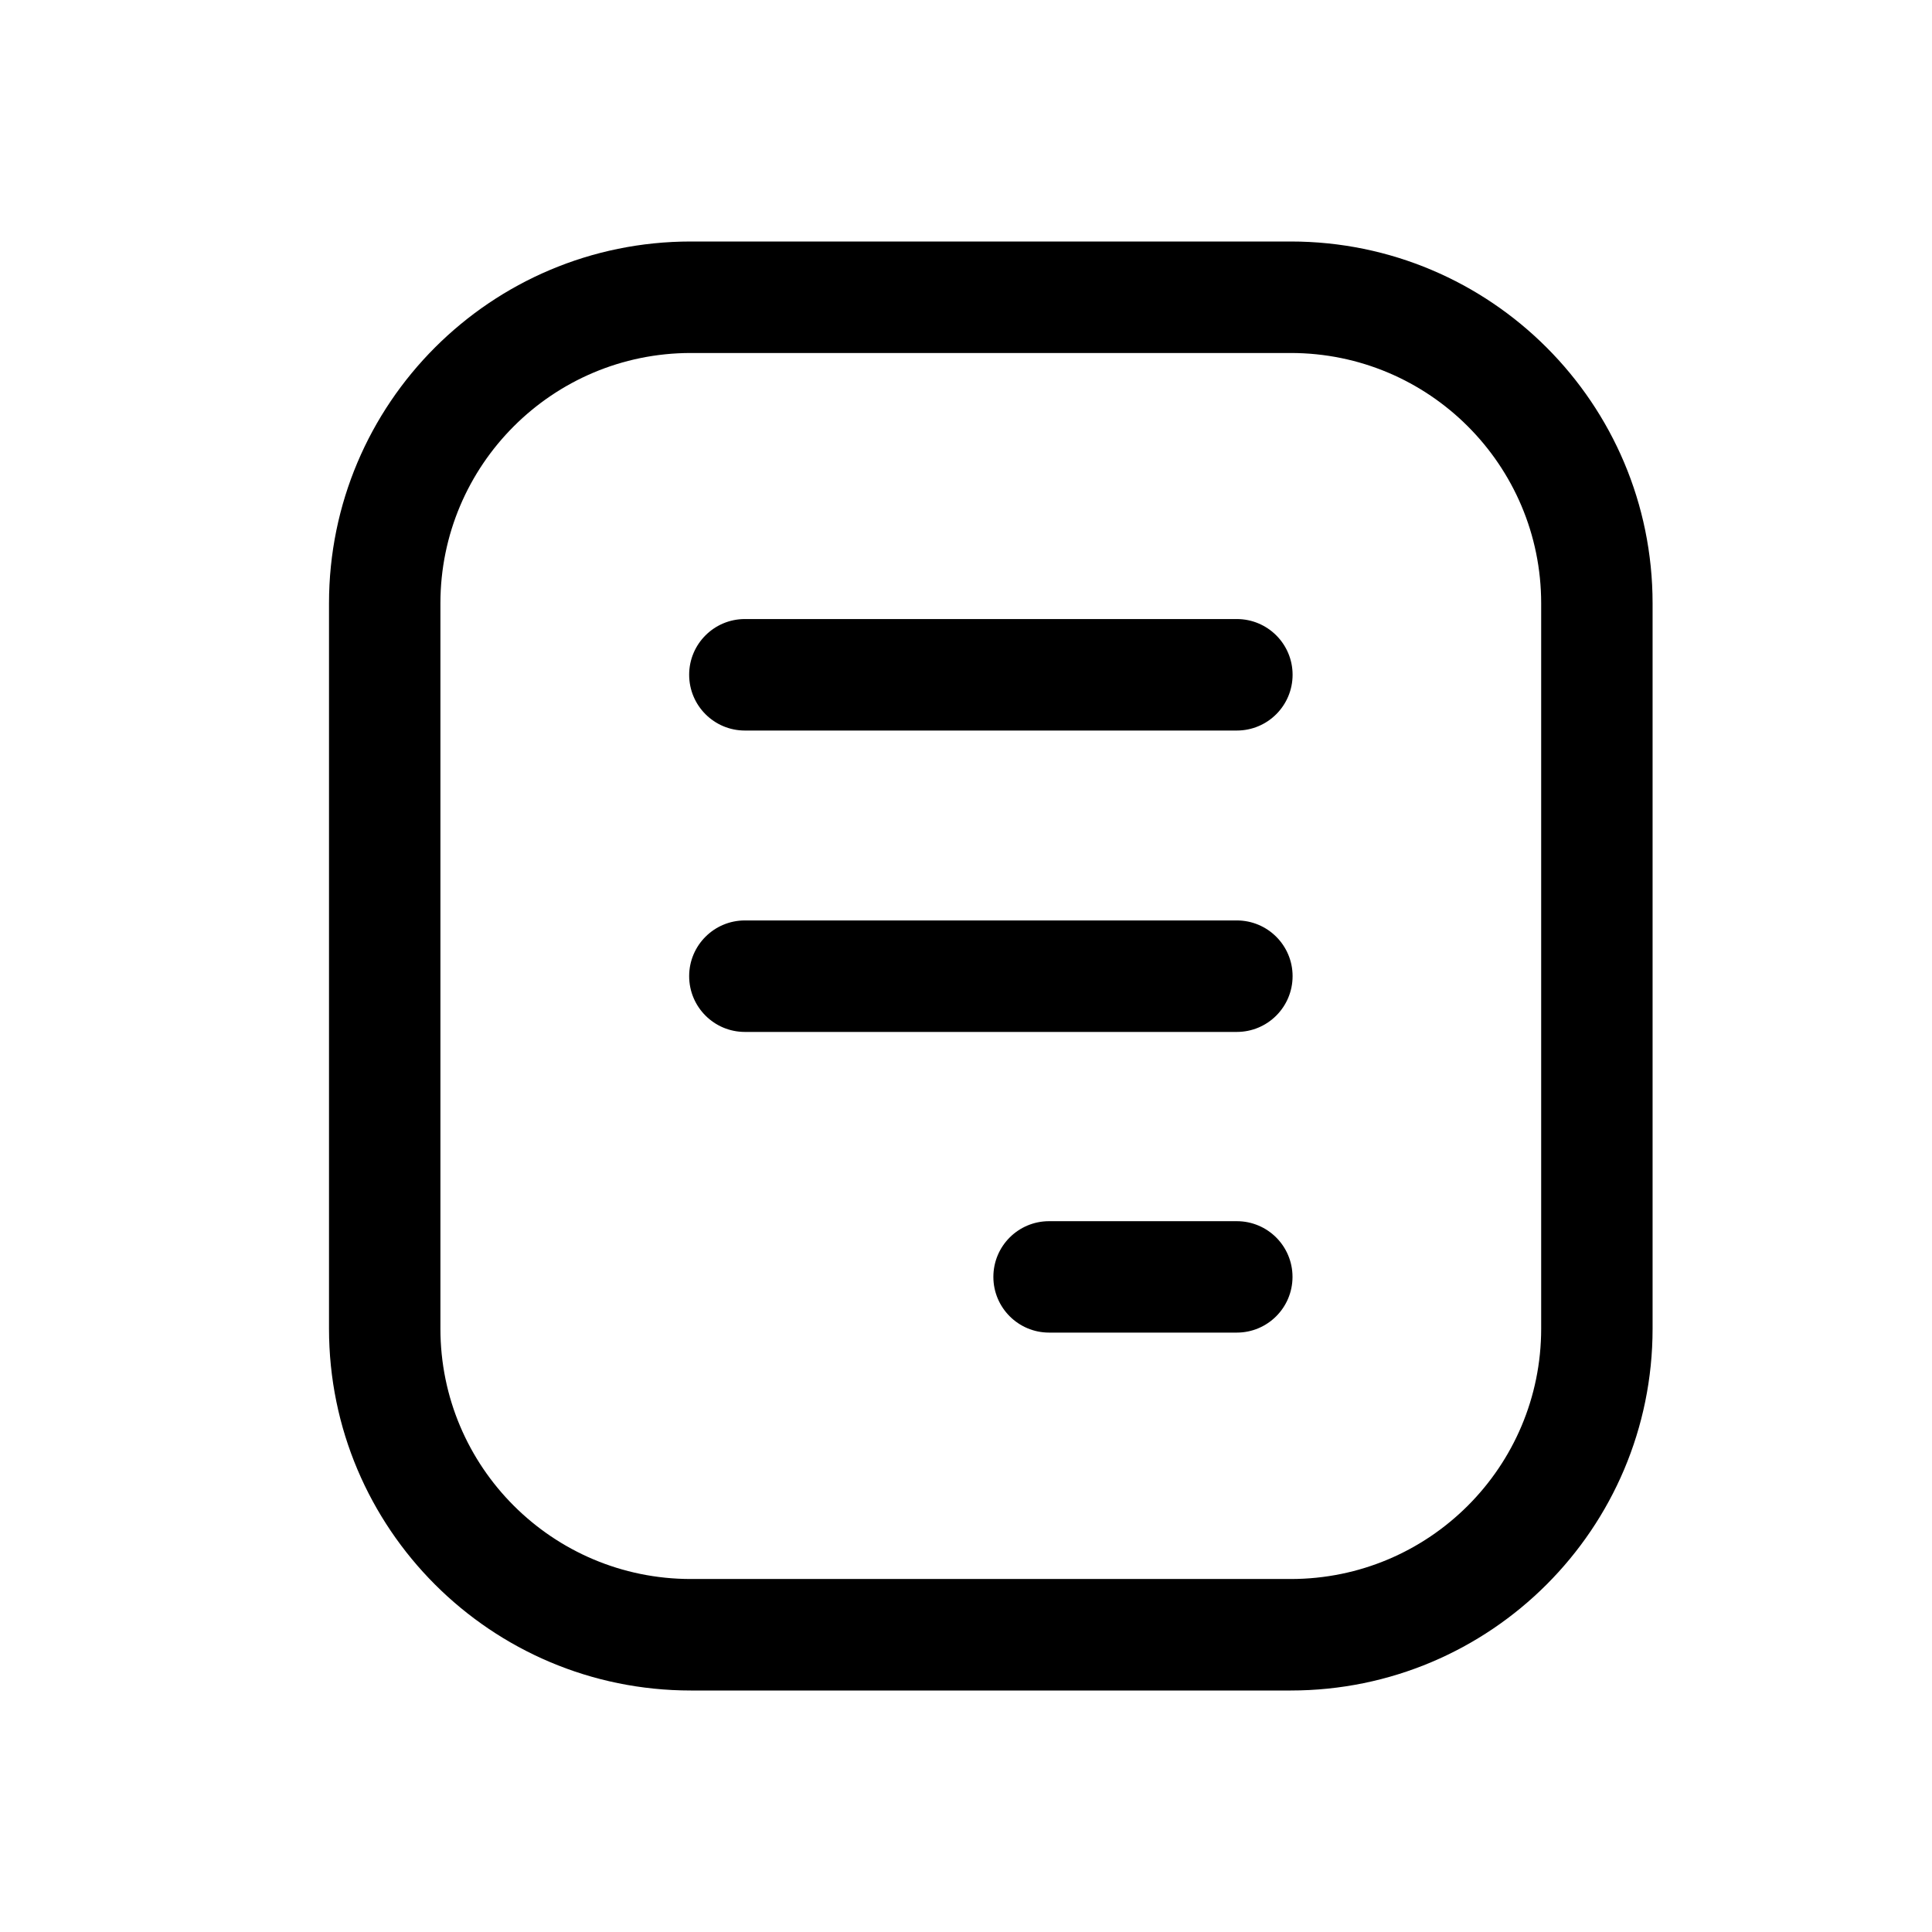
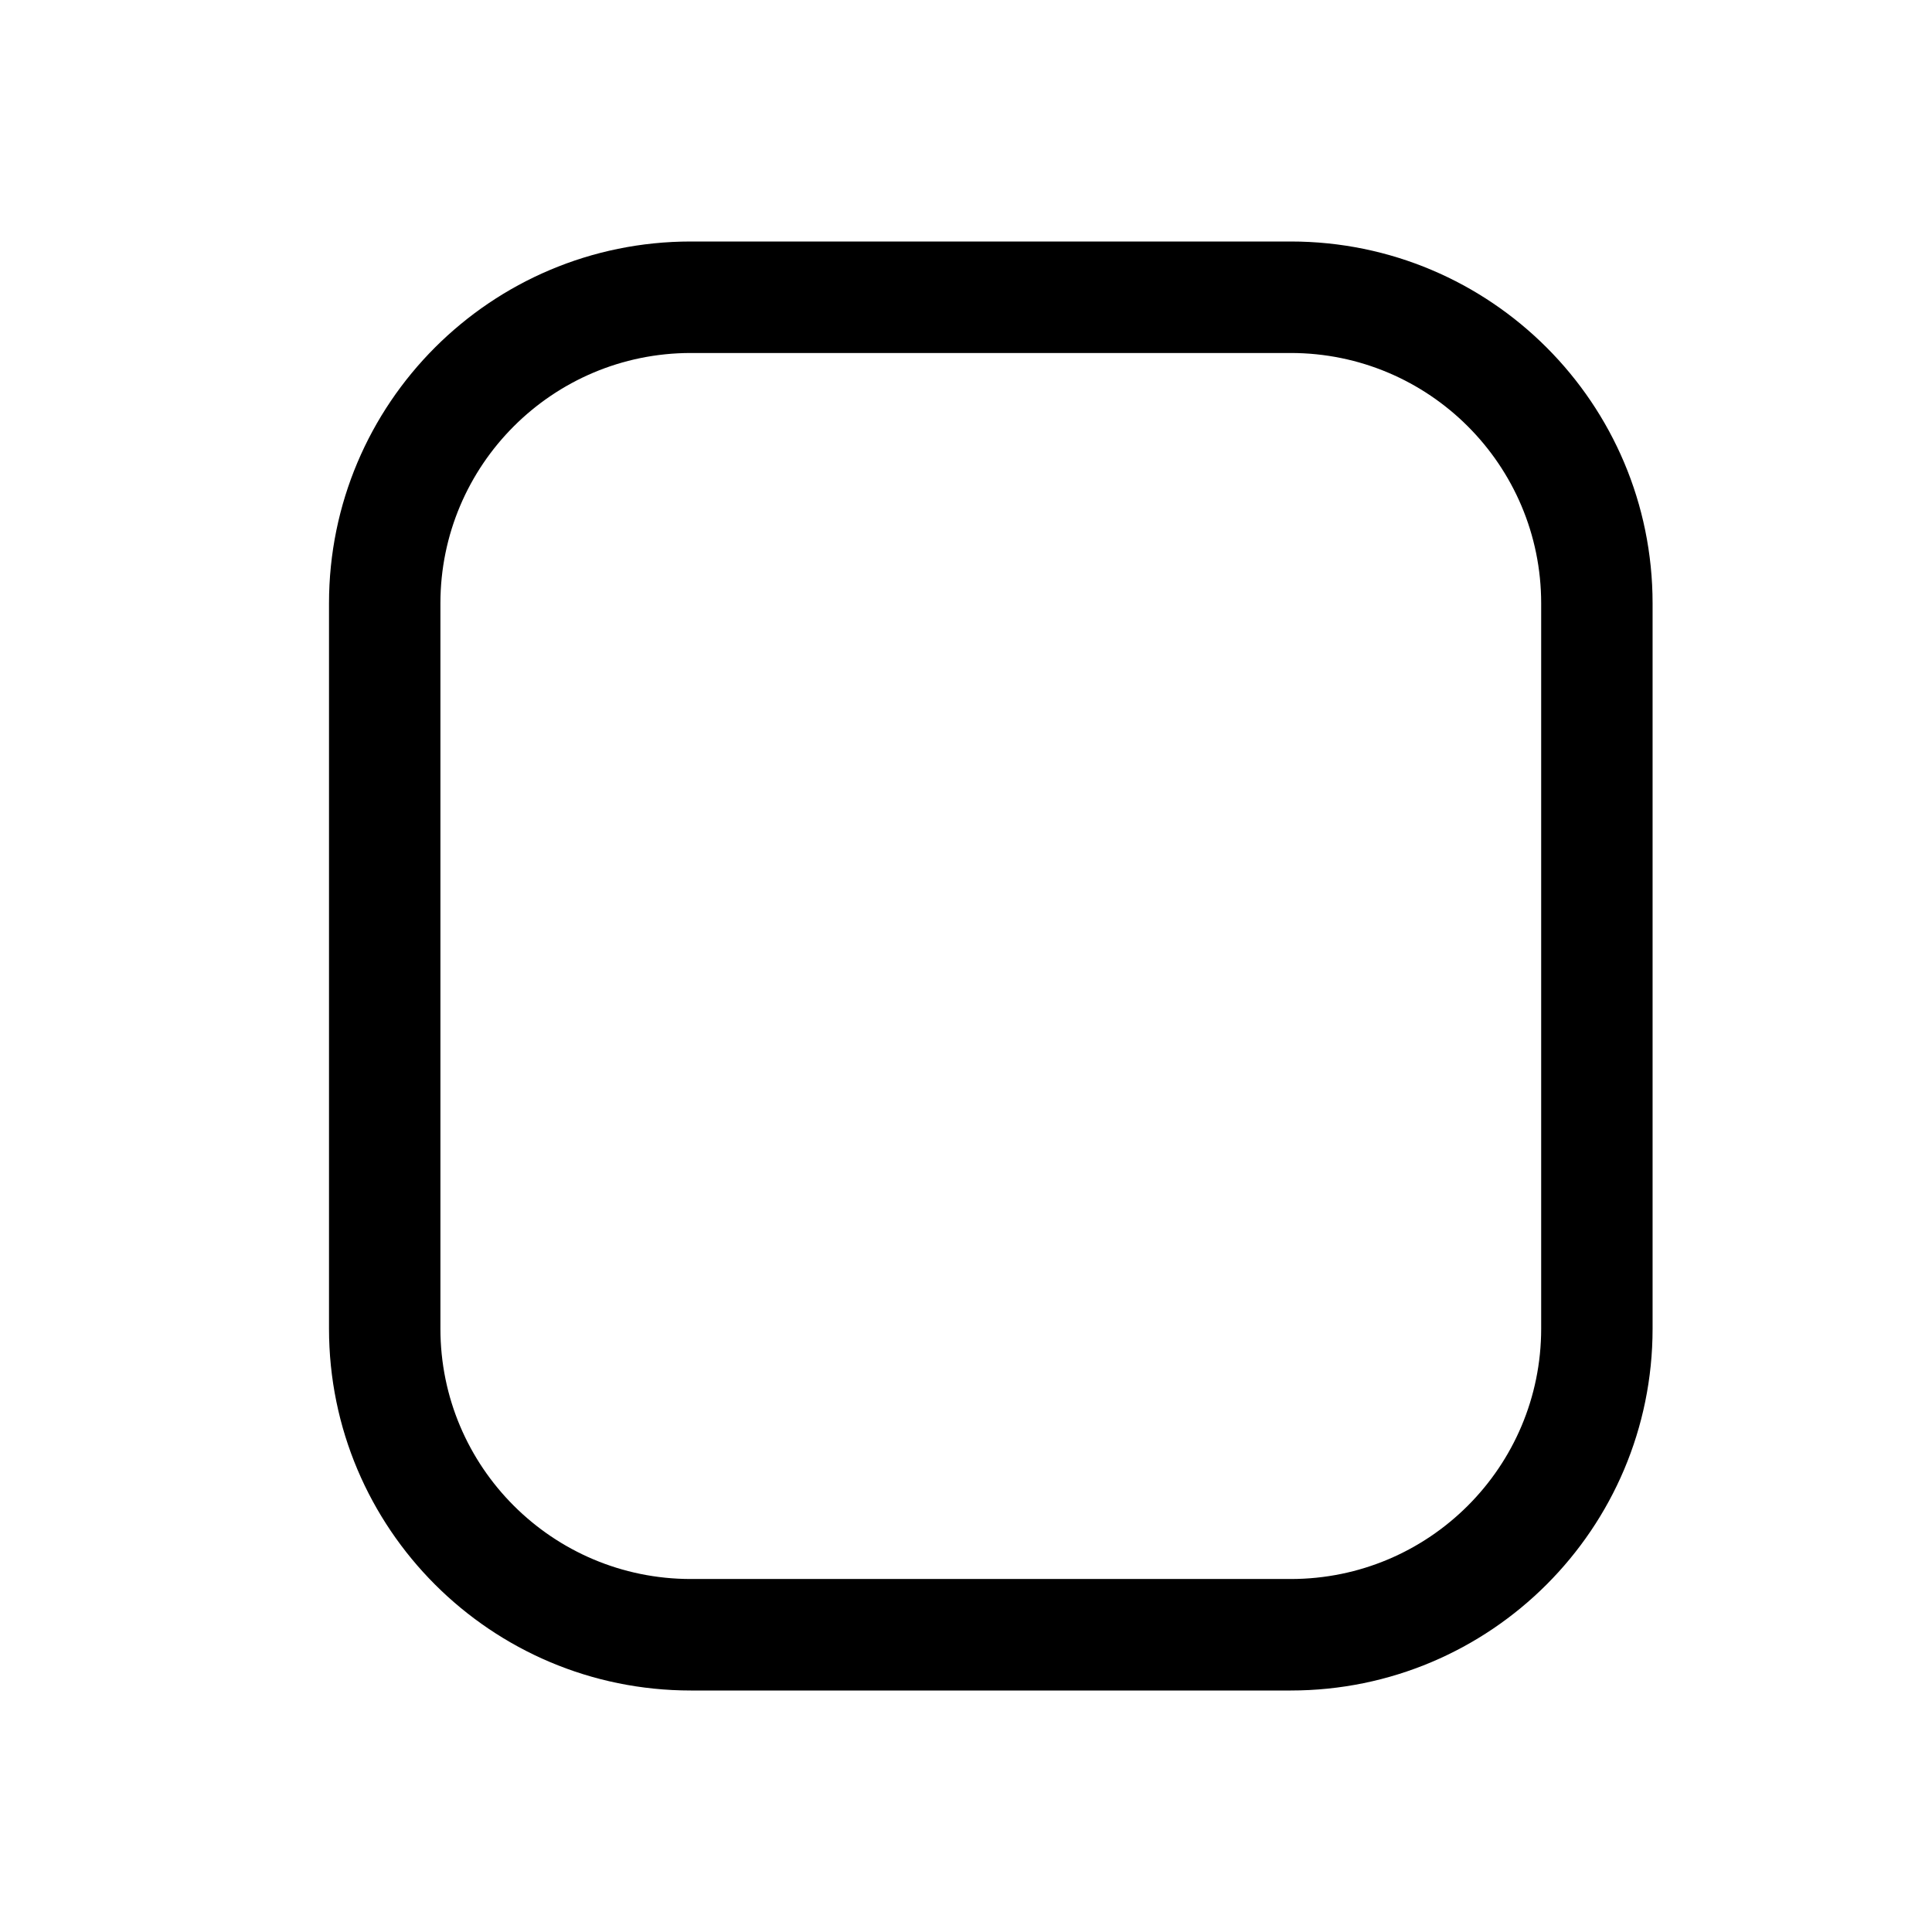
<svg xmlns="http://www.w3.org/2000/svg" width="24" height="24" viewBox="0 0 24 24" fill="none" class="ml-2 grow-0 shrink-0 w-4 md:w-5 h-4 md:h-5 text-fds-icon-disable">
  <path fill-rule="evenodd" clip-rule="evenodd" d="M16.034 19.615C17.752 19.615 19.145 18.223 19.145 16.505V7.495C19.145 5.778 17.752 4.385 16.034 4.385H8.582C6.864 4.385 5.471 5.778 5.471 7.495L5.471 16.505C5.471 18.223 6.864 19.615 8.582 19.615H16.034ZM20.529 16.505C20.529 18.987 18.517 21 16.034 21H8.582C6.099 21 4.087 18.987 4.087 16.505V7.495C4.087 5.013 6.099 3 8.582 3H16.034C18.517 3 20.529 5.013 20.529 7.495V16.505Z" fill="currentColor" />
-   <path fill-rule="evenodd" clip-rule="evenodd" d="M16.056 15.862C16.056 16.244 15.746 16.554 15.364 16.554H13.032C12.65 16.554 12.34 16.244 12.34 15.862C12.34 15.479 12.65 15.17 13.032 15.17H15.364C15.746 15.17 16.056 15.479 16.056 15.862ZM16.057 12.126C16.057 12.509 15.747 12.819 15.364 12.819H9.253C8.871 12.819 8.561 12.509 8.561 12.126C8.561 11.744 8.871 11.434 9.253 11.434H15.364C15.747 11.434 16.057 11.744 16.057 12.126ZM16.057 8.382C16.057 8.765 15.747 9.075 15.364 9.075H9.253C8.871 9.075 8.561 8.765 8.561 8.382C8.561 8 8.871 7.69 9.253 7.69H15.364C15.747 7.69 16.057 8 16.057 8.382Z" fill="currentColor" />
</svg>